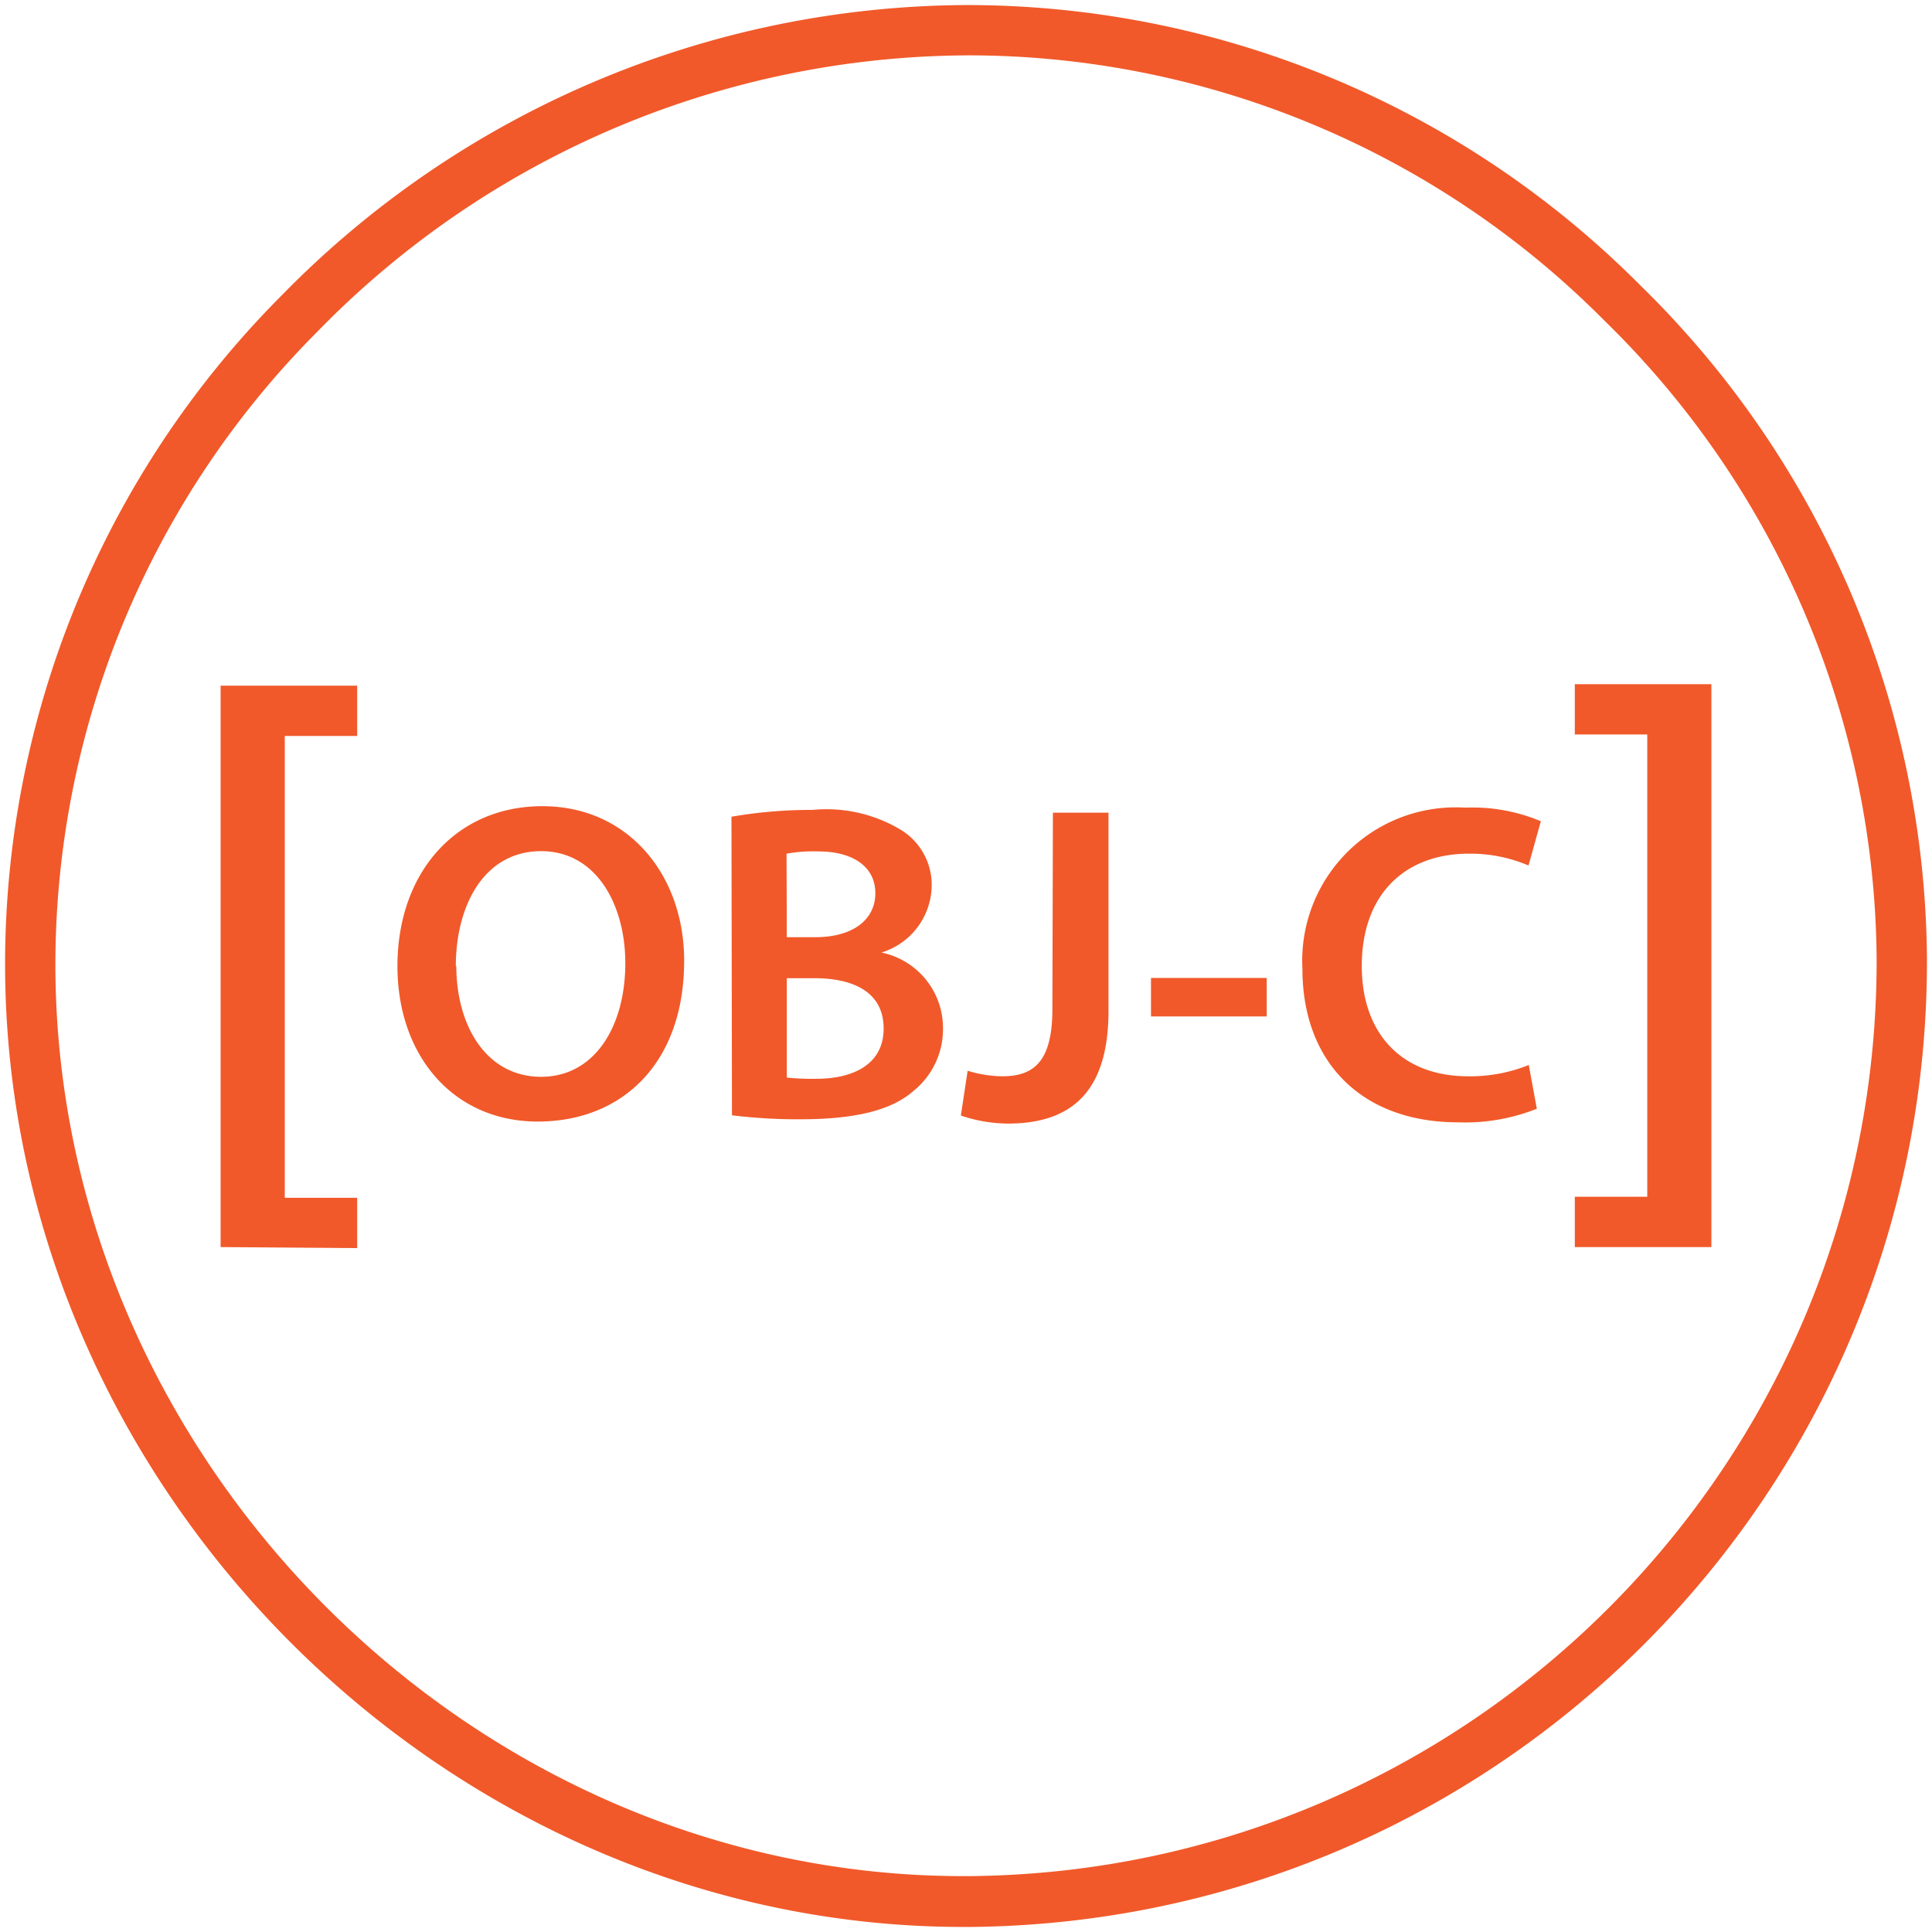
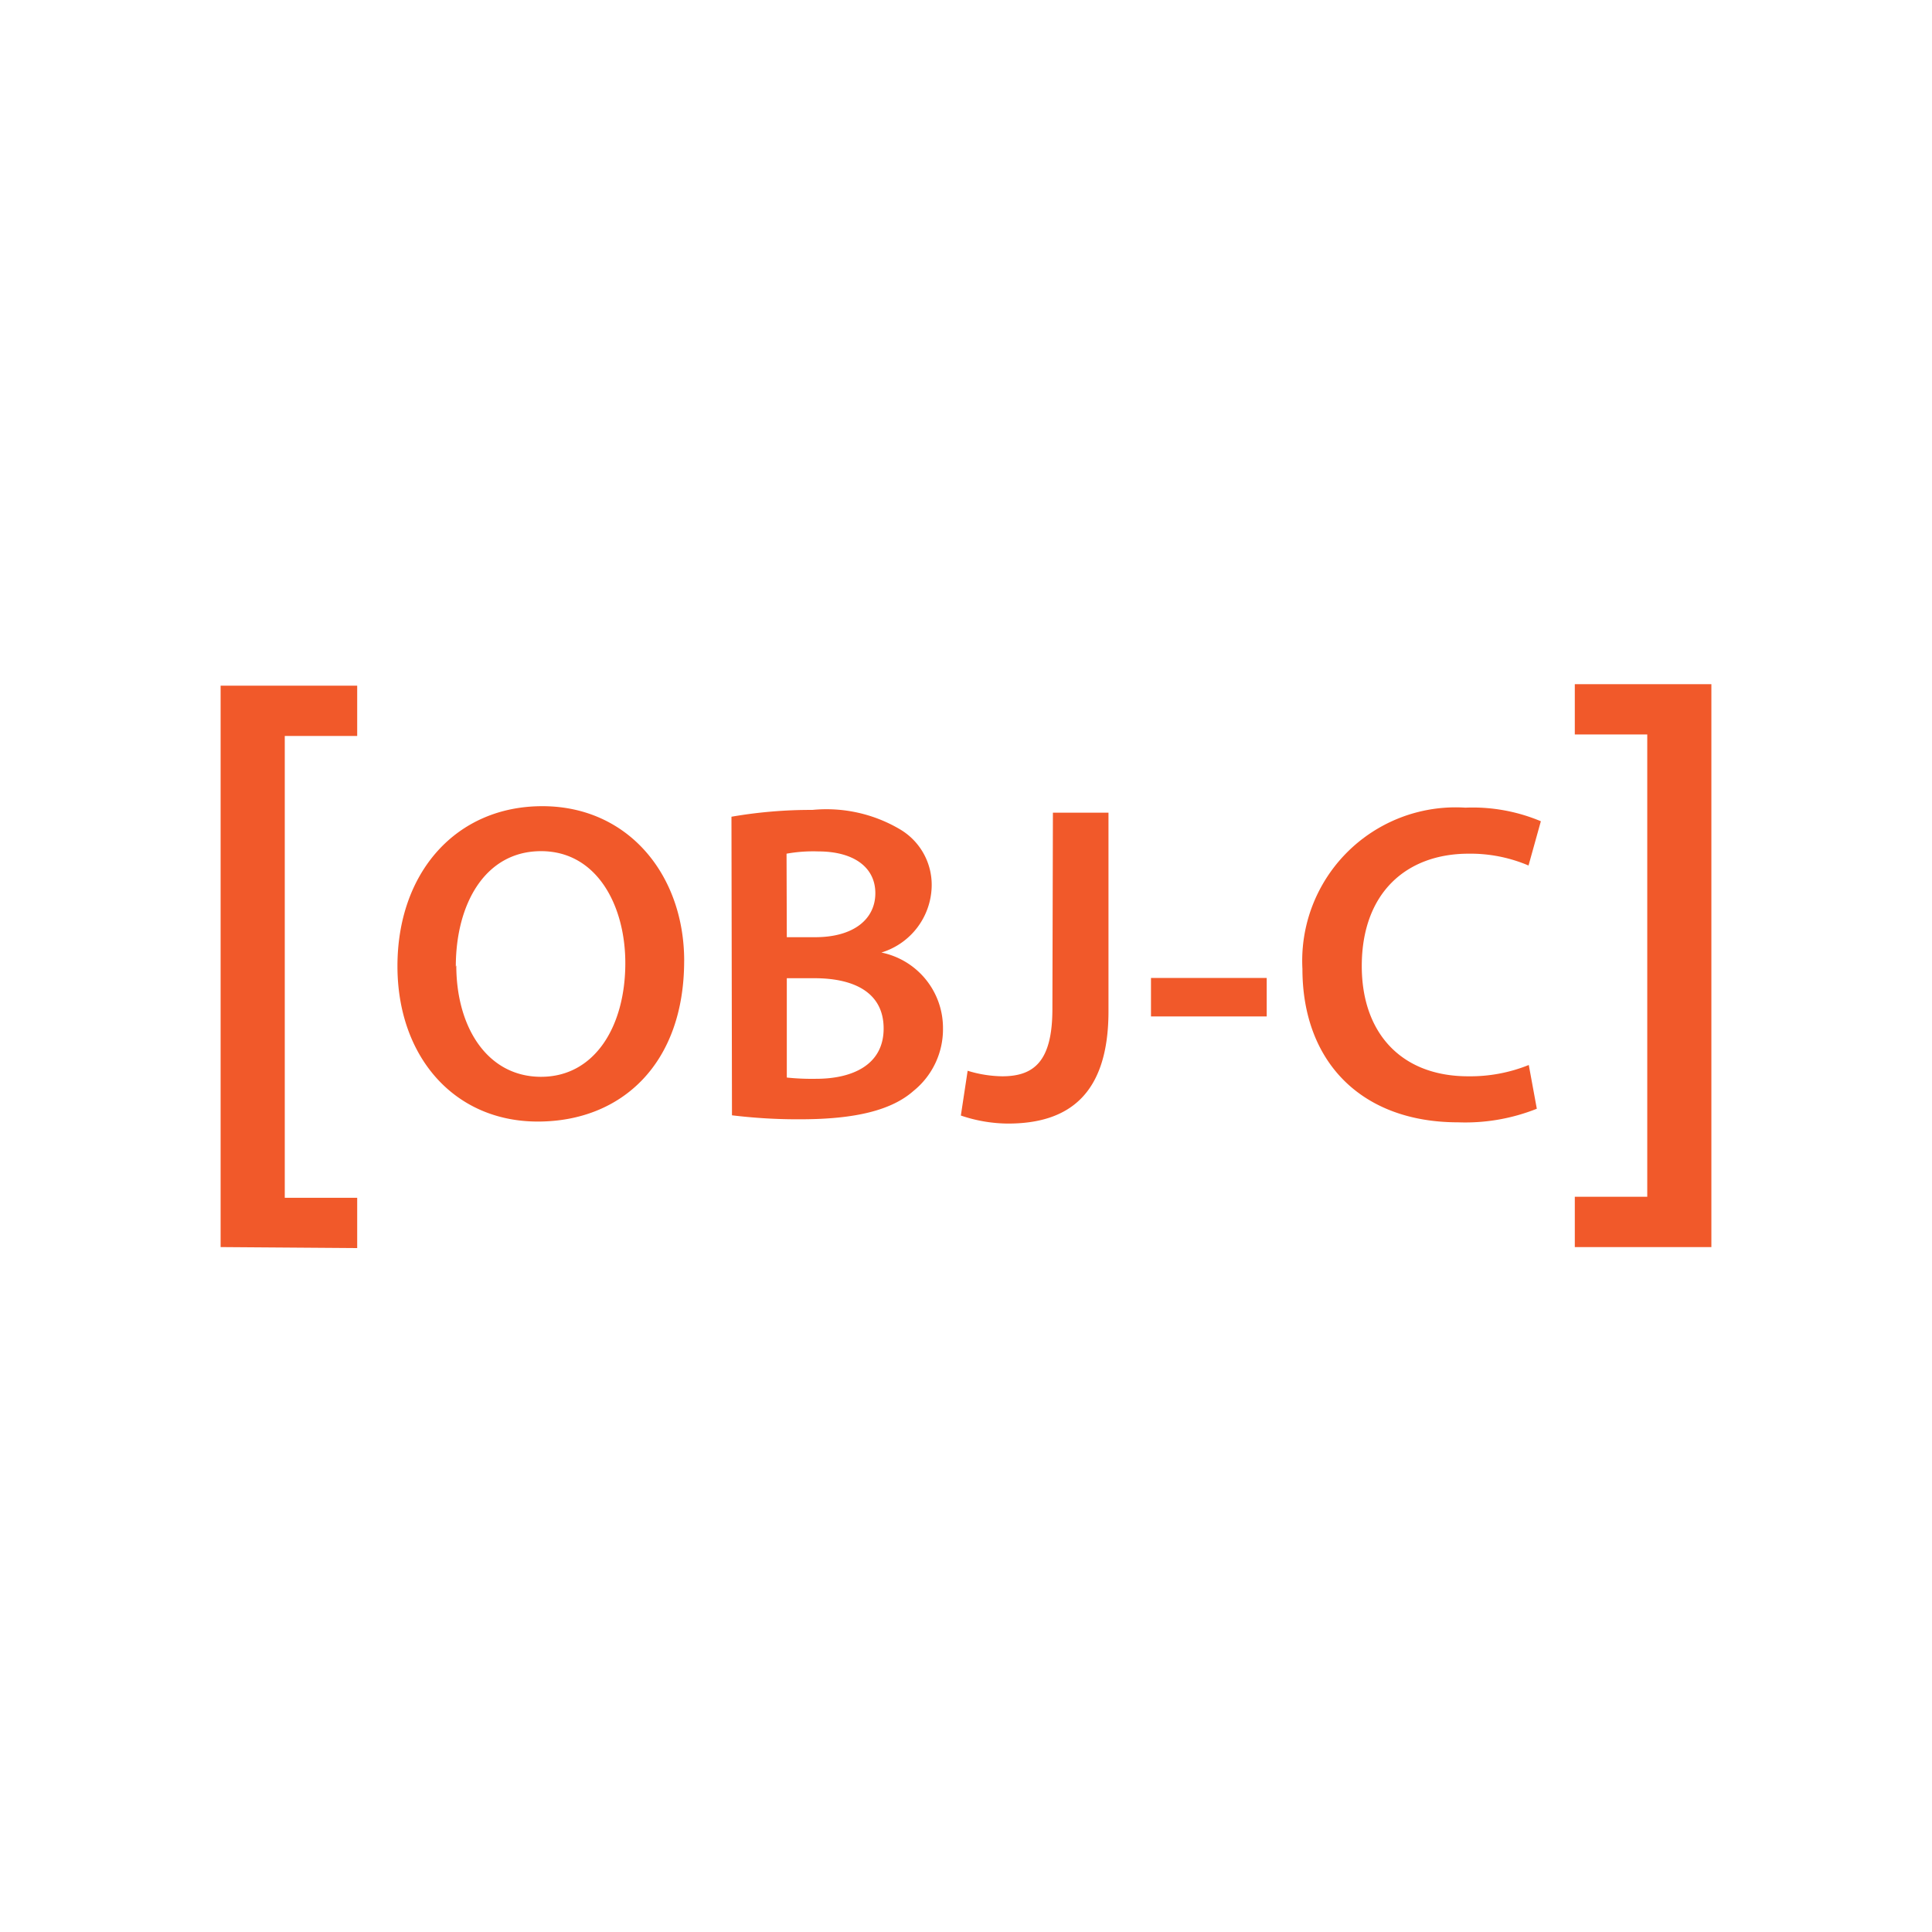
<svg xmlns="http://www.w3.org/2000/svg" width="68" height="68">
  <g fill="#F1592A" fill-rule="evenodd">
-     <path d="M33.907 67.822C15.733 67.822.32 52.472.18 34.182a33.34 33.34 0 0 1 9.737-23.788A33.897 33.897 0 0 1 33.996.178a33.419 33.419 0 0 1 23.725 9.853 33.454 33.454 0 0 1 10.101 23.655c.084 18.694-14.947 33.946-33.64 34.136h-.275Zm.107-65.873A32.135 32.135 0 0 0 11.2 11.643a31.578 31.578 0 0 0-9.25 22.52c.132 17.334 14.739 31.87 31.948 31.87h.23c17.727-.16 31.992-14.612 31.923-32.338a31.702 31.702 0 0 0-9.578-22.407 31.551 31.551 0 0 0-22.46-9.34Z" fill-rule="nonzero" />
    <path d="M7.765 43.893V24.134h4.807v1.77h-2.549v16.254h2.549v1.77z" />
    <path d="M24.08 33.819c0 3.603-2.186 5.656-5.151 5.656-2.966 0-4.94-2.31-4.94-5.47 0-3.303 2.071-5.63 5.099-5.63s4.993 2.425 4.993 5.444Zm-8.02.159c0 2.186 1.098 3.922 2.984 3.922 1.885 0 2.965-1.77 2.965-4.002 0-2.027-1-3.94-2.965-3.94-1.966 0-3.001 1.851-3.001 4.064l.017-.044ZM25.745 28.746a16.395 16.395 0 0 1 2.85-.24 5.09 5.09 0 0 1 3.081.683 2.266 2.266 0 0 1 1.116 2.01 2.496 2.496 0 0 1-1.77 2.327 2.709 2.709 0 0 1 2.168 2.656 2.789 2.789 0 0 1-1.036 2.213c-.76.673-2.027 1-3.983 1-.805.005-1.61-.043-2.408-.14l-.018-10.51Zm1.948 4.24h1c1.355 0 2.116-.637 2.116-1.549 0-.912-.761-1.47-2.01-1.47a5.312 5.312 0 0 0-1.115.08l.009 2.94Zm0 4.94c.344.036.69.05 1.035.044 1.258 0 2.373-.478 2.373-1.77 0-1.293-1.08-1.77-2.434-1.77h-.974v3.496Z" fill-rule="nonzero" />
    <path d="M37.059 28.604h1.956v6.985c0 2.966-1.434 3.957-3.54 3.957a5.232 5.232 0 0 1-1.656-.283l.239-1.576c.393.123.801.188 1.213.195 1.115 0 1.77-.514 1.77-2.373l.018-6.905ZM44.584 34.421v1.354h-4.073v-1.354zM54.091 39.024a6.79 6.79 0 0 1-2.77.478c-3.409 0-5.48-2.134-5.48-5.4a5.4 5.4 0 0 1 5.736-5.675 6.197 6.197 0 0 1 2.656.478l-.434 1.558a5.214 5.214 0 0 0-2.107-.416c-2.186 0-3.762 1.372-3.762 3.957 0 2.355 1.39 3.878 3.745 3.878.73.01 1.456-.125 2.133-.398l.283 1.54ZM60.235 24.081v19.812h-4.807v-1.771h2.55V25.851h-2.55v-1.77z" />
  </g>
</svg>